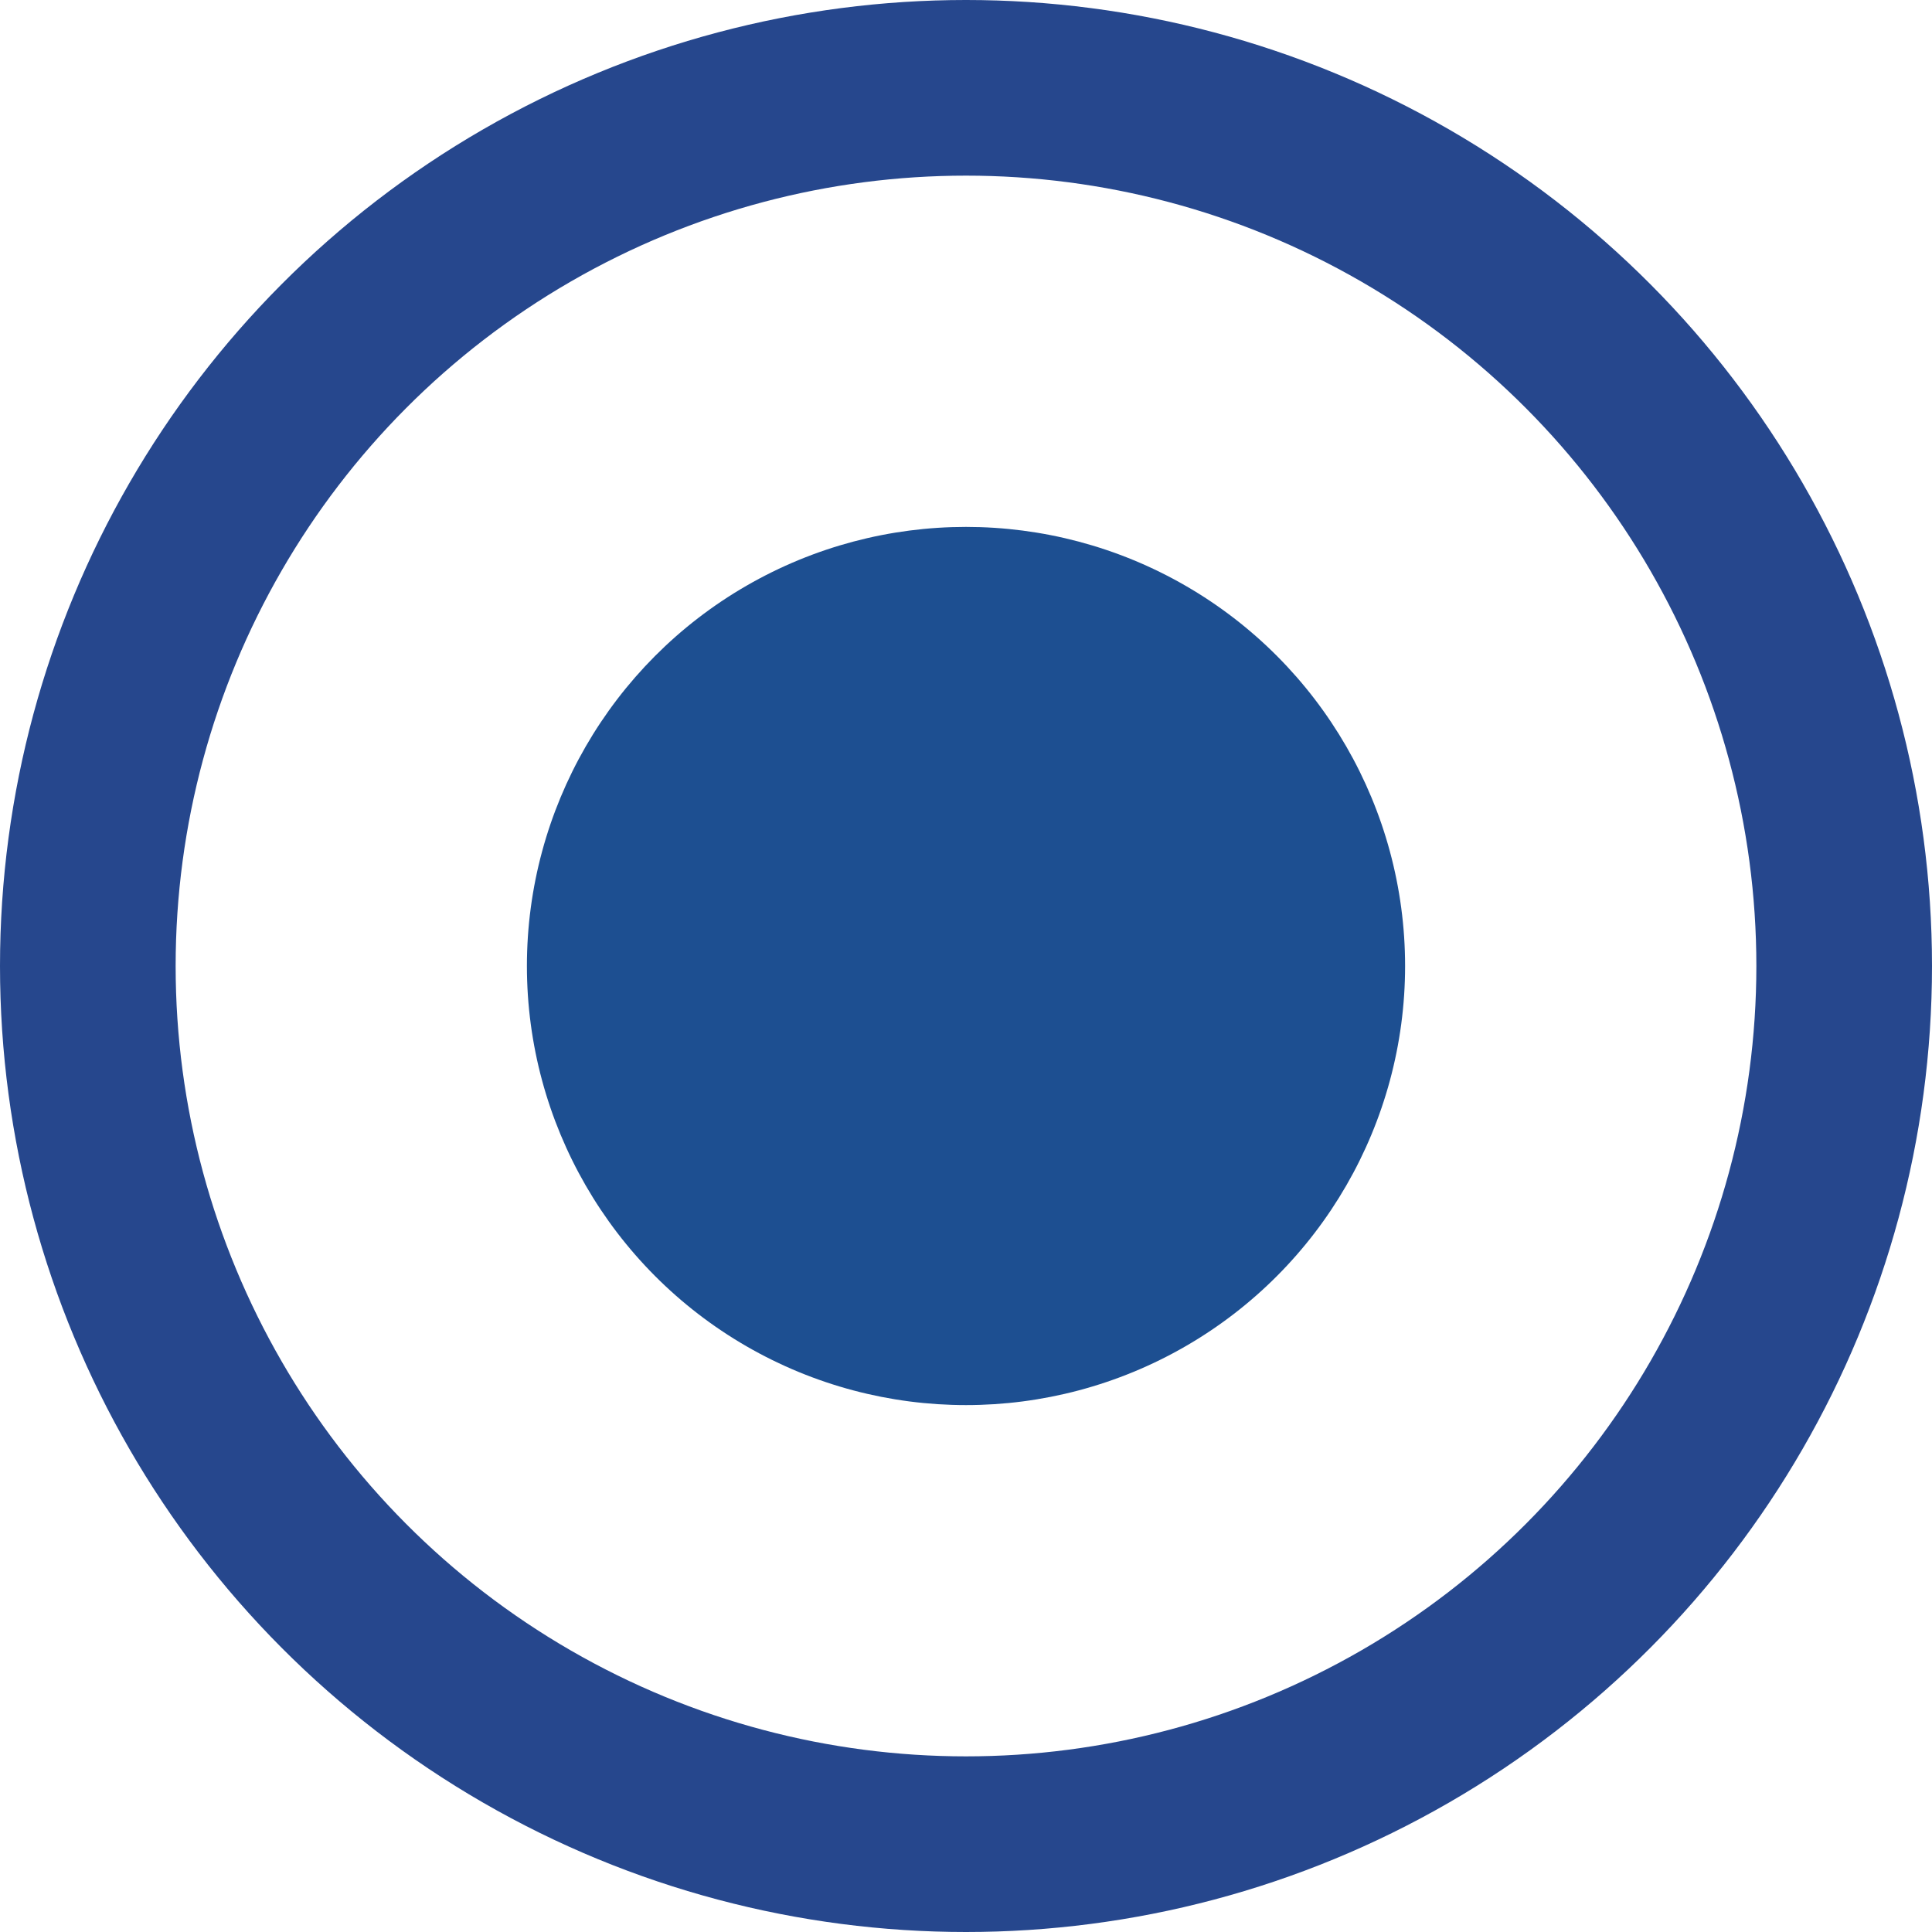
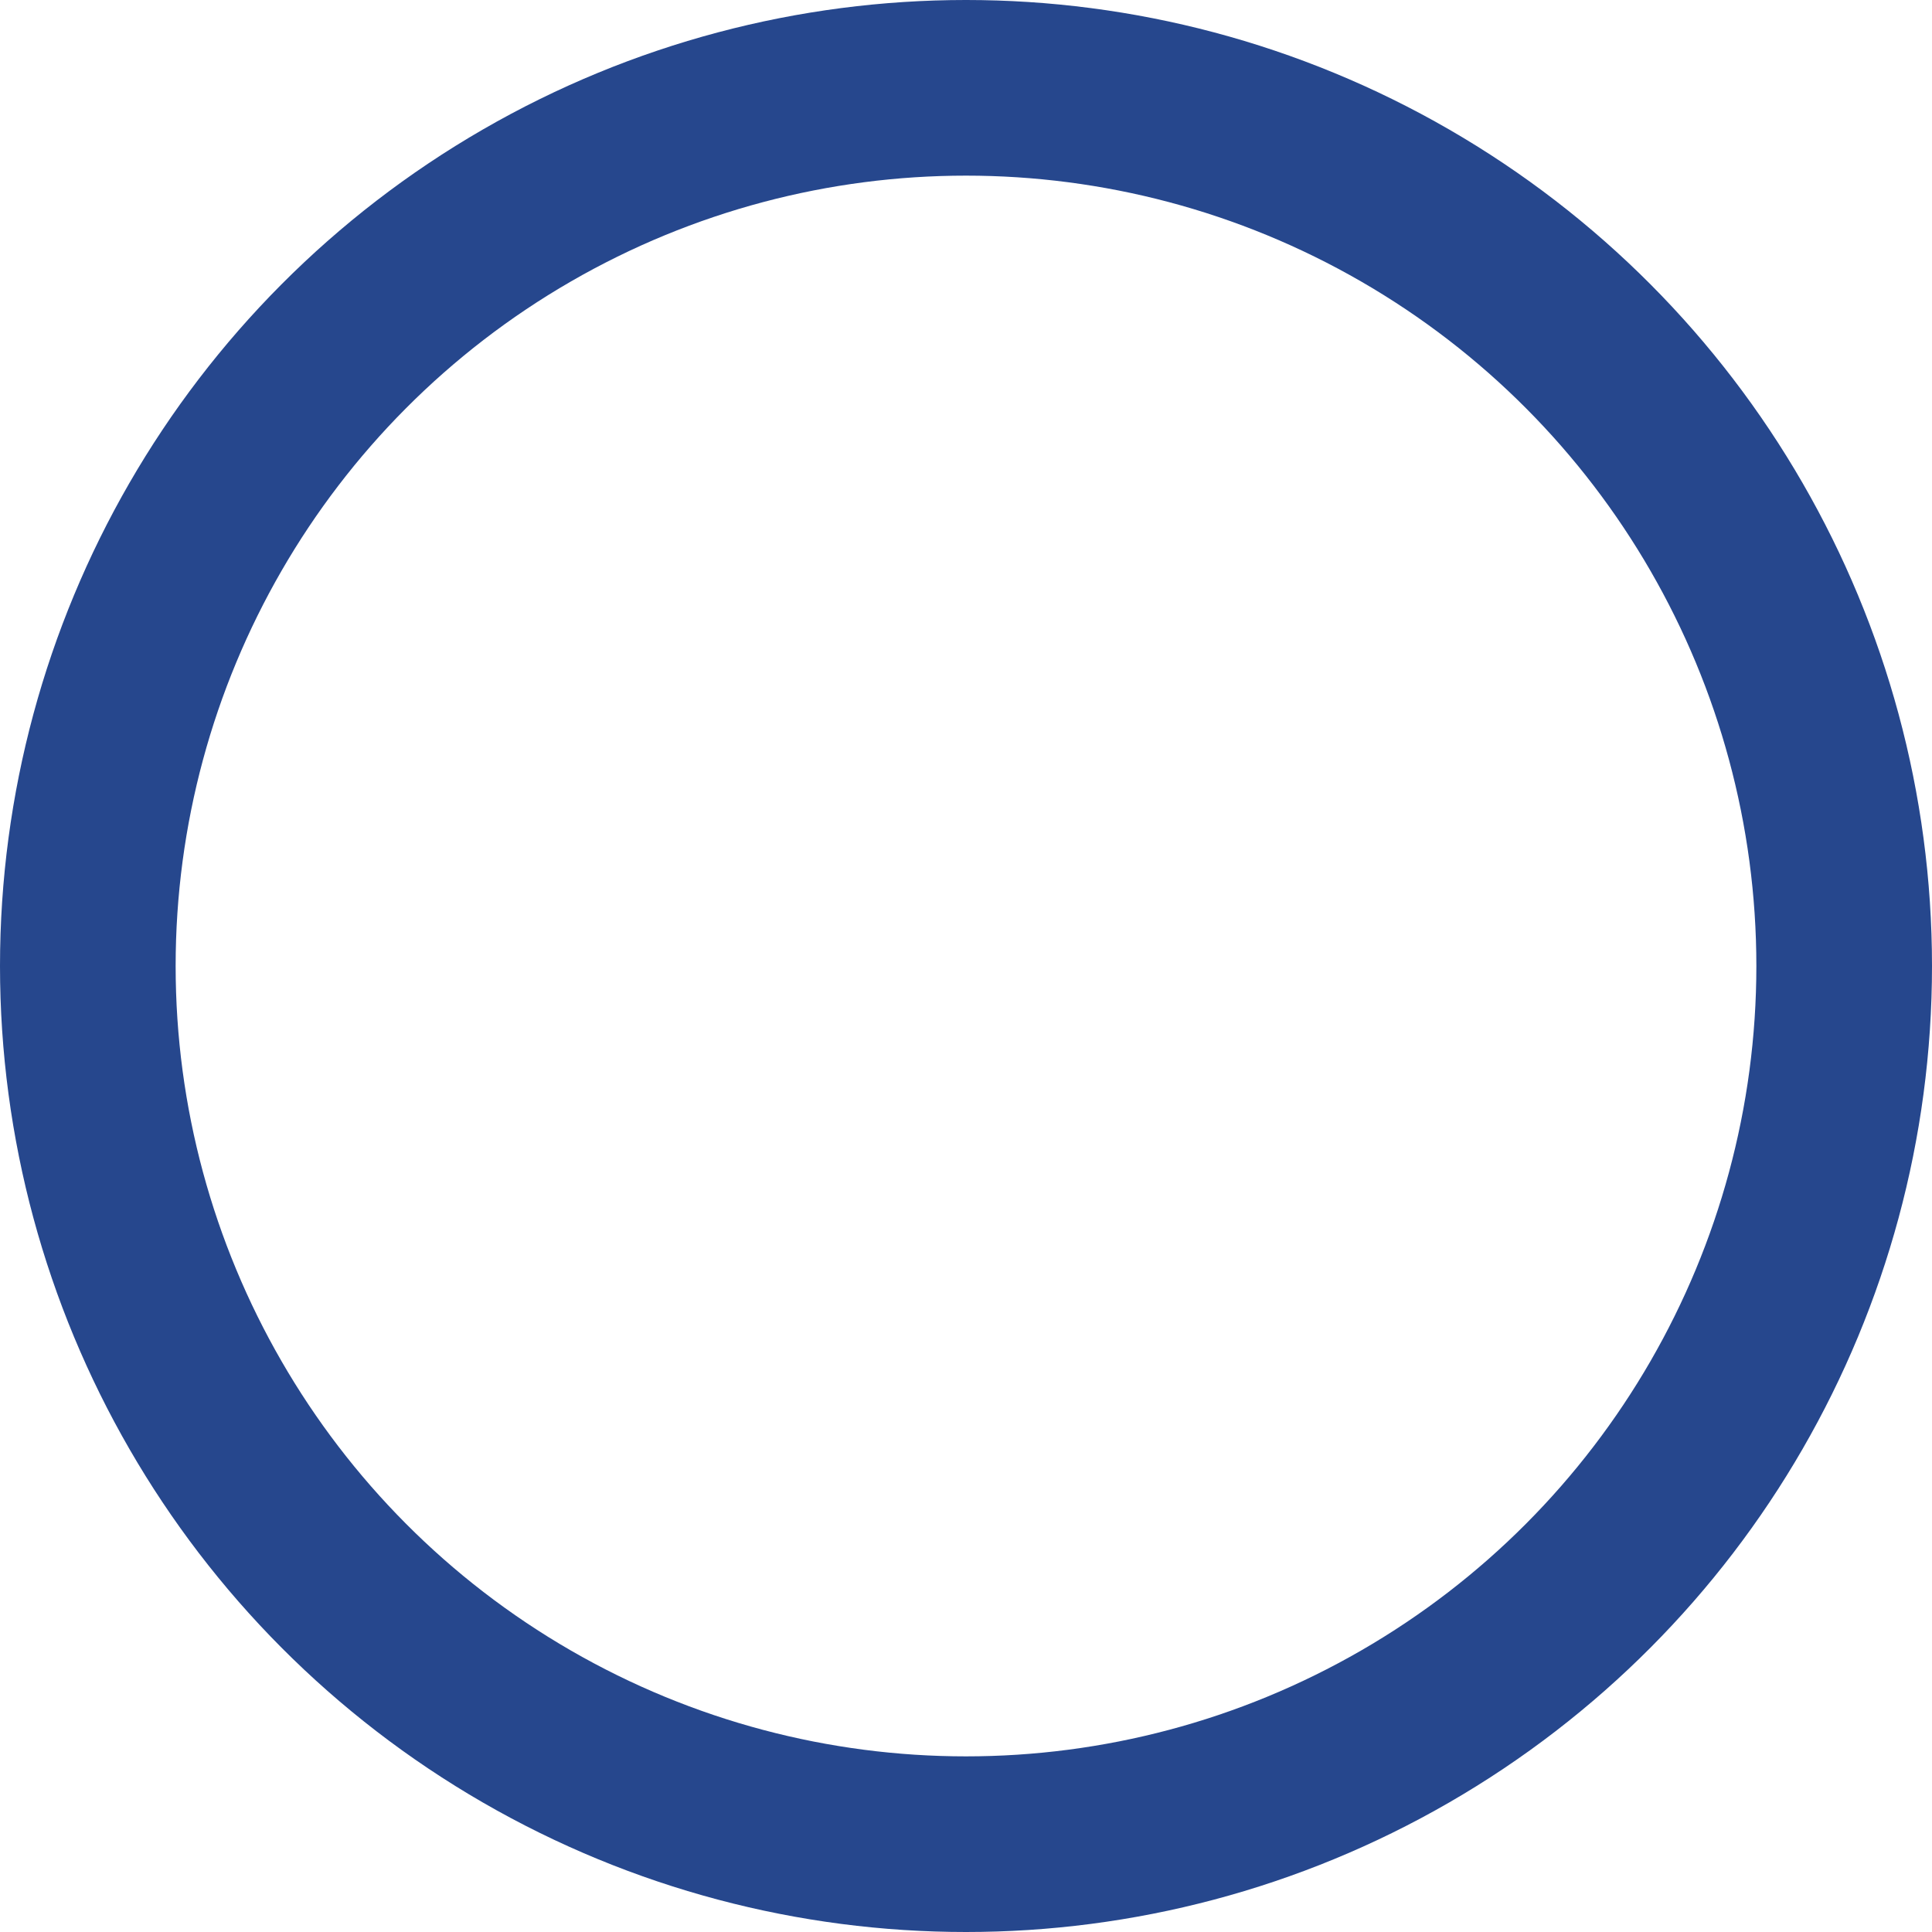
<svg xmlns="http://www.w3.org/2000/svg" width="22" height="22" viewBox="0 0 22 22">
  <g fill="none" fill-rule="evenodd" transform="translate(-1 -1)">
-     <path d="M0 0H24V24H0z" />
-     <circle cx="12" cy="12" r="5" fill="#1D4F91" />
    <circle cx="12" cy="12" r="10" stroke="#26478D" stroke-width="2" />
  </g>
</svg>